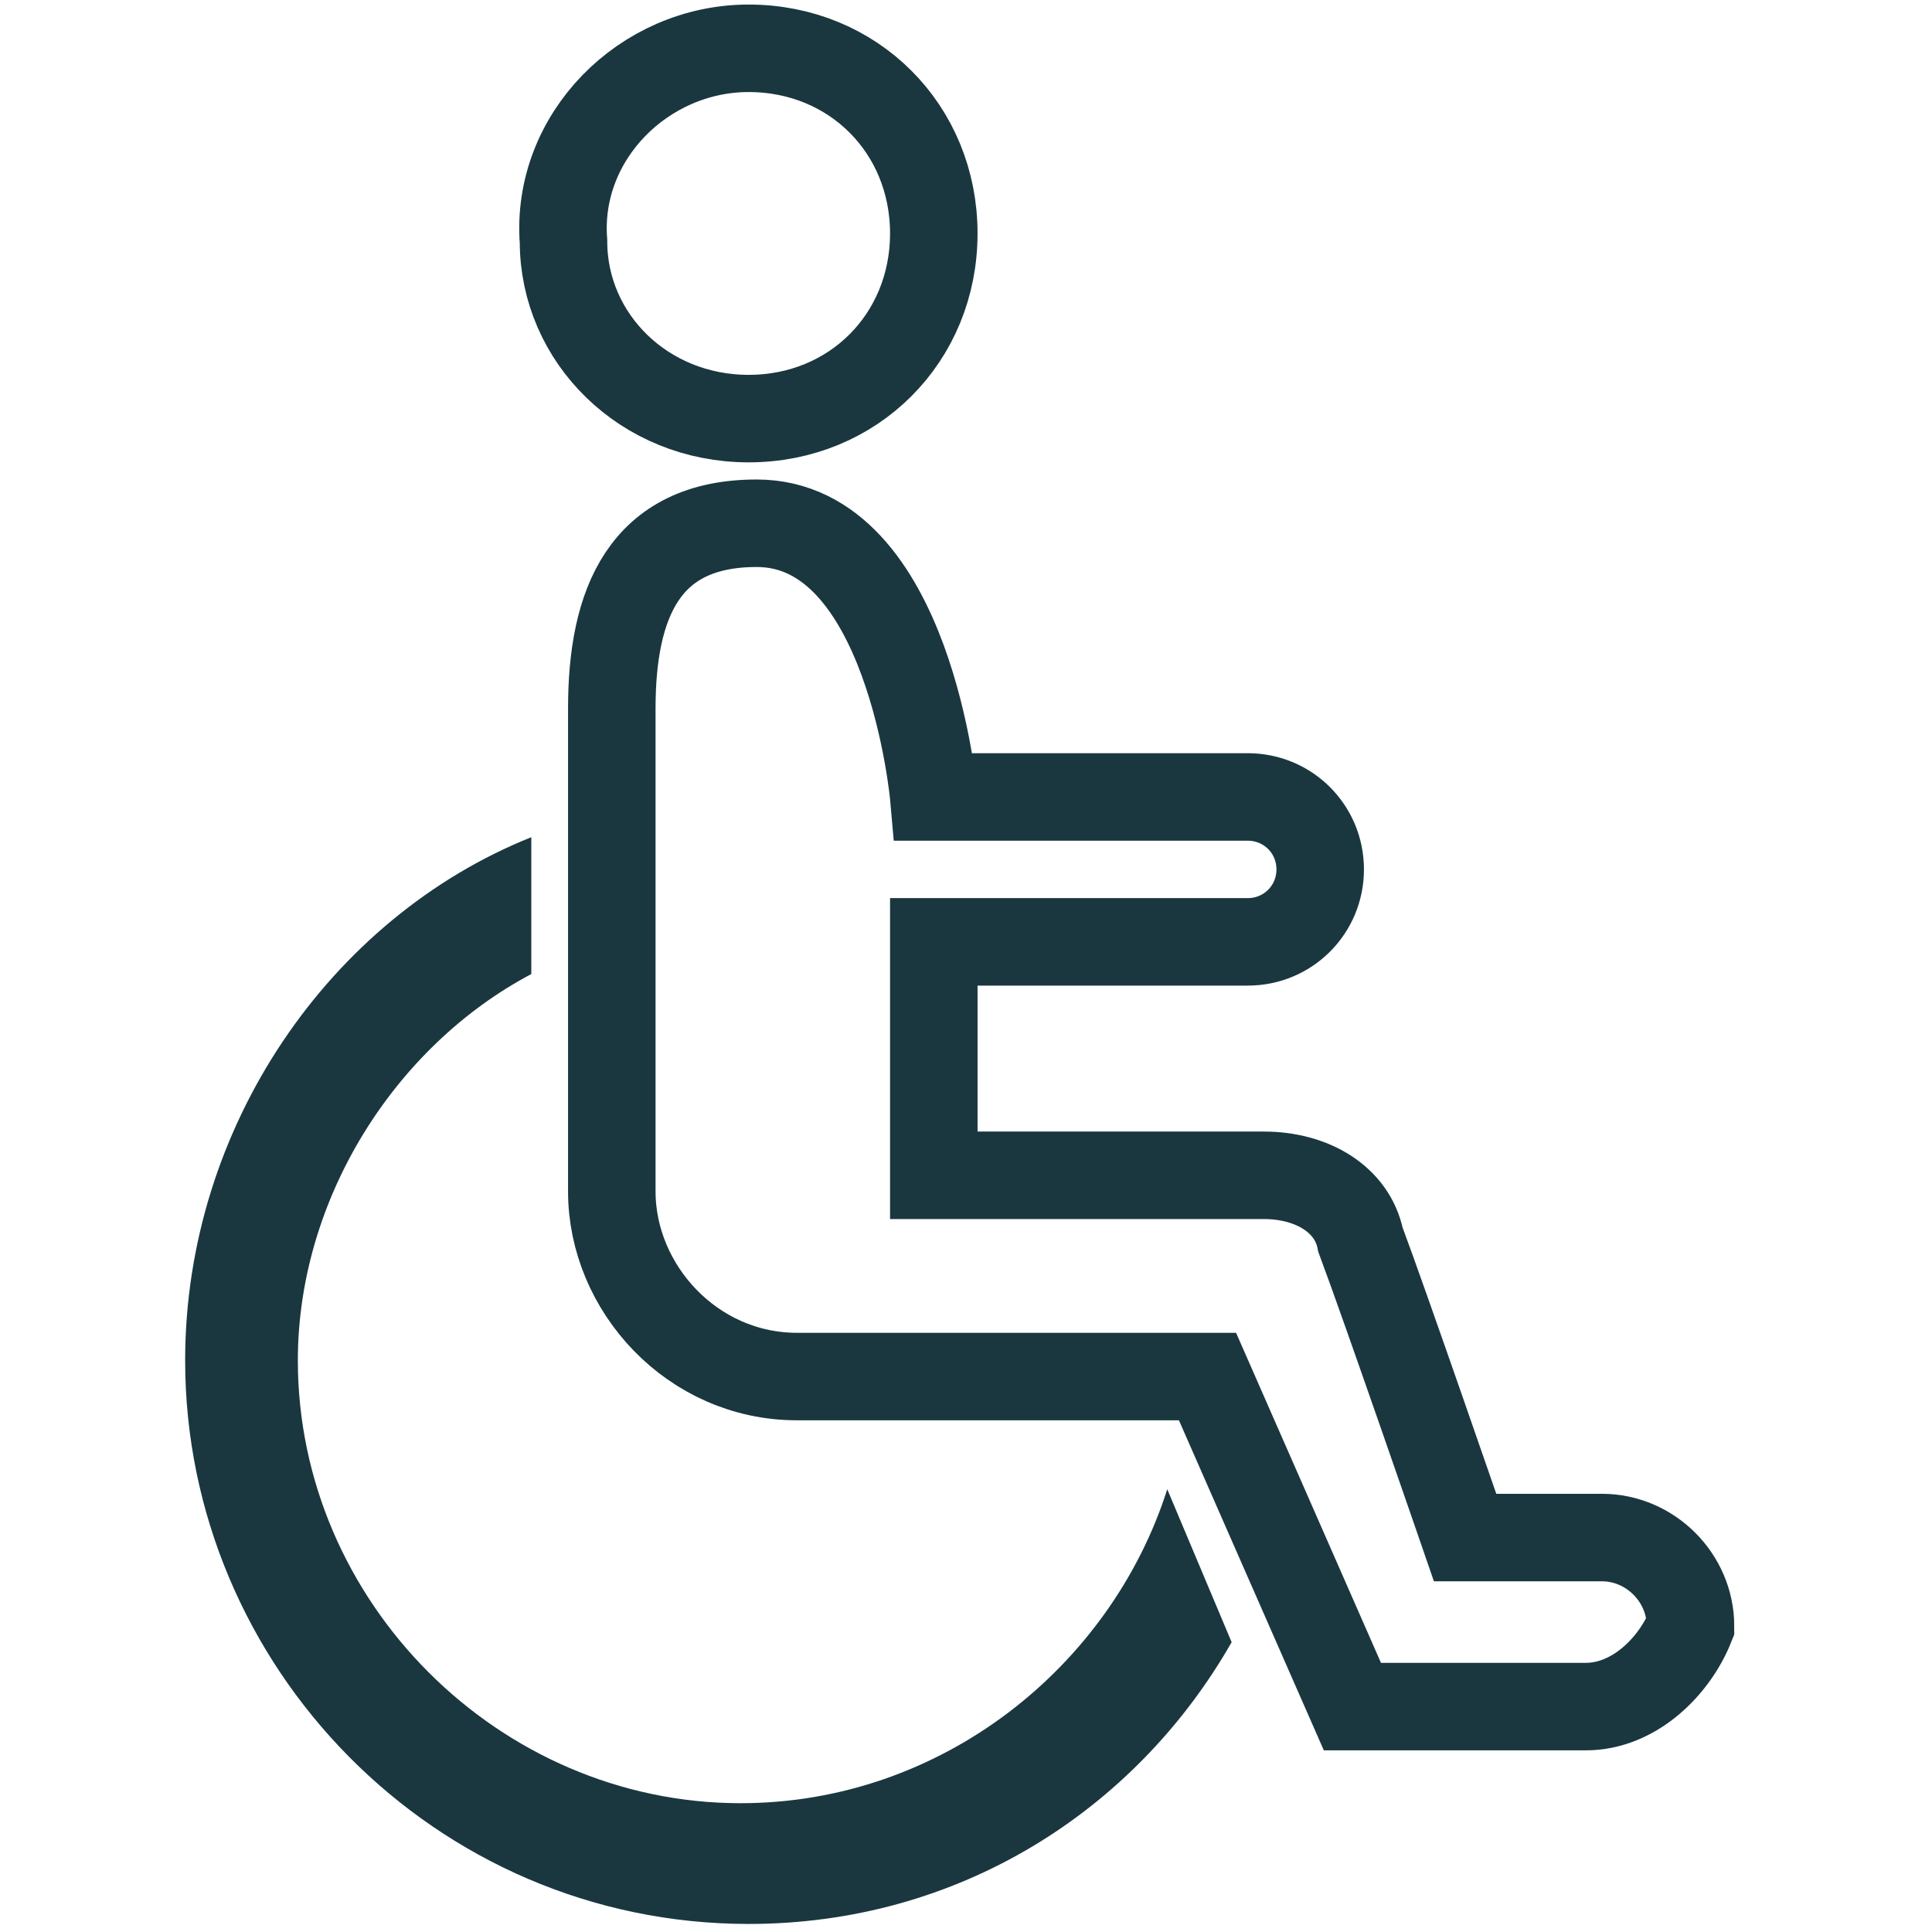
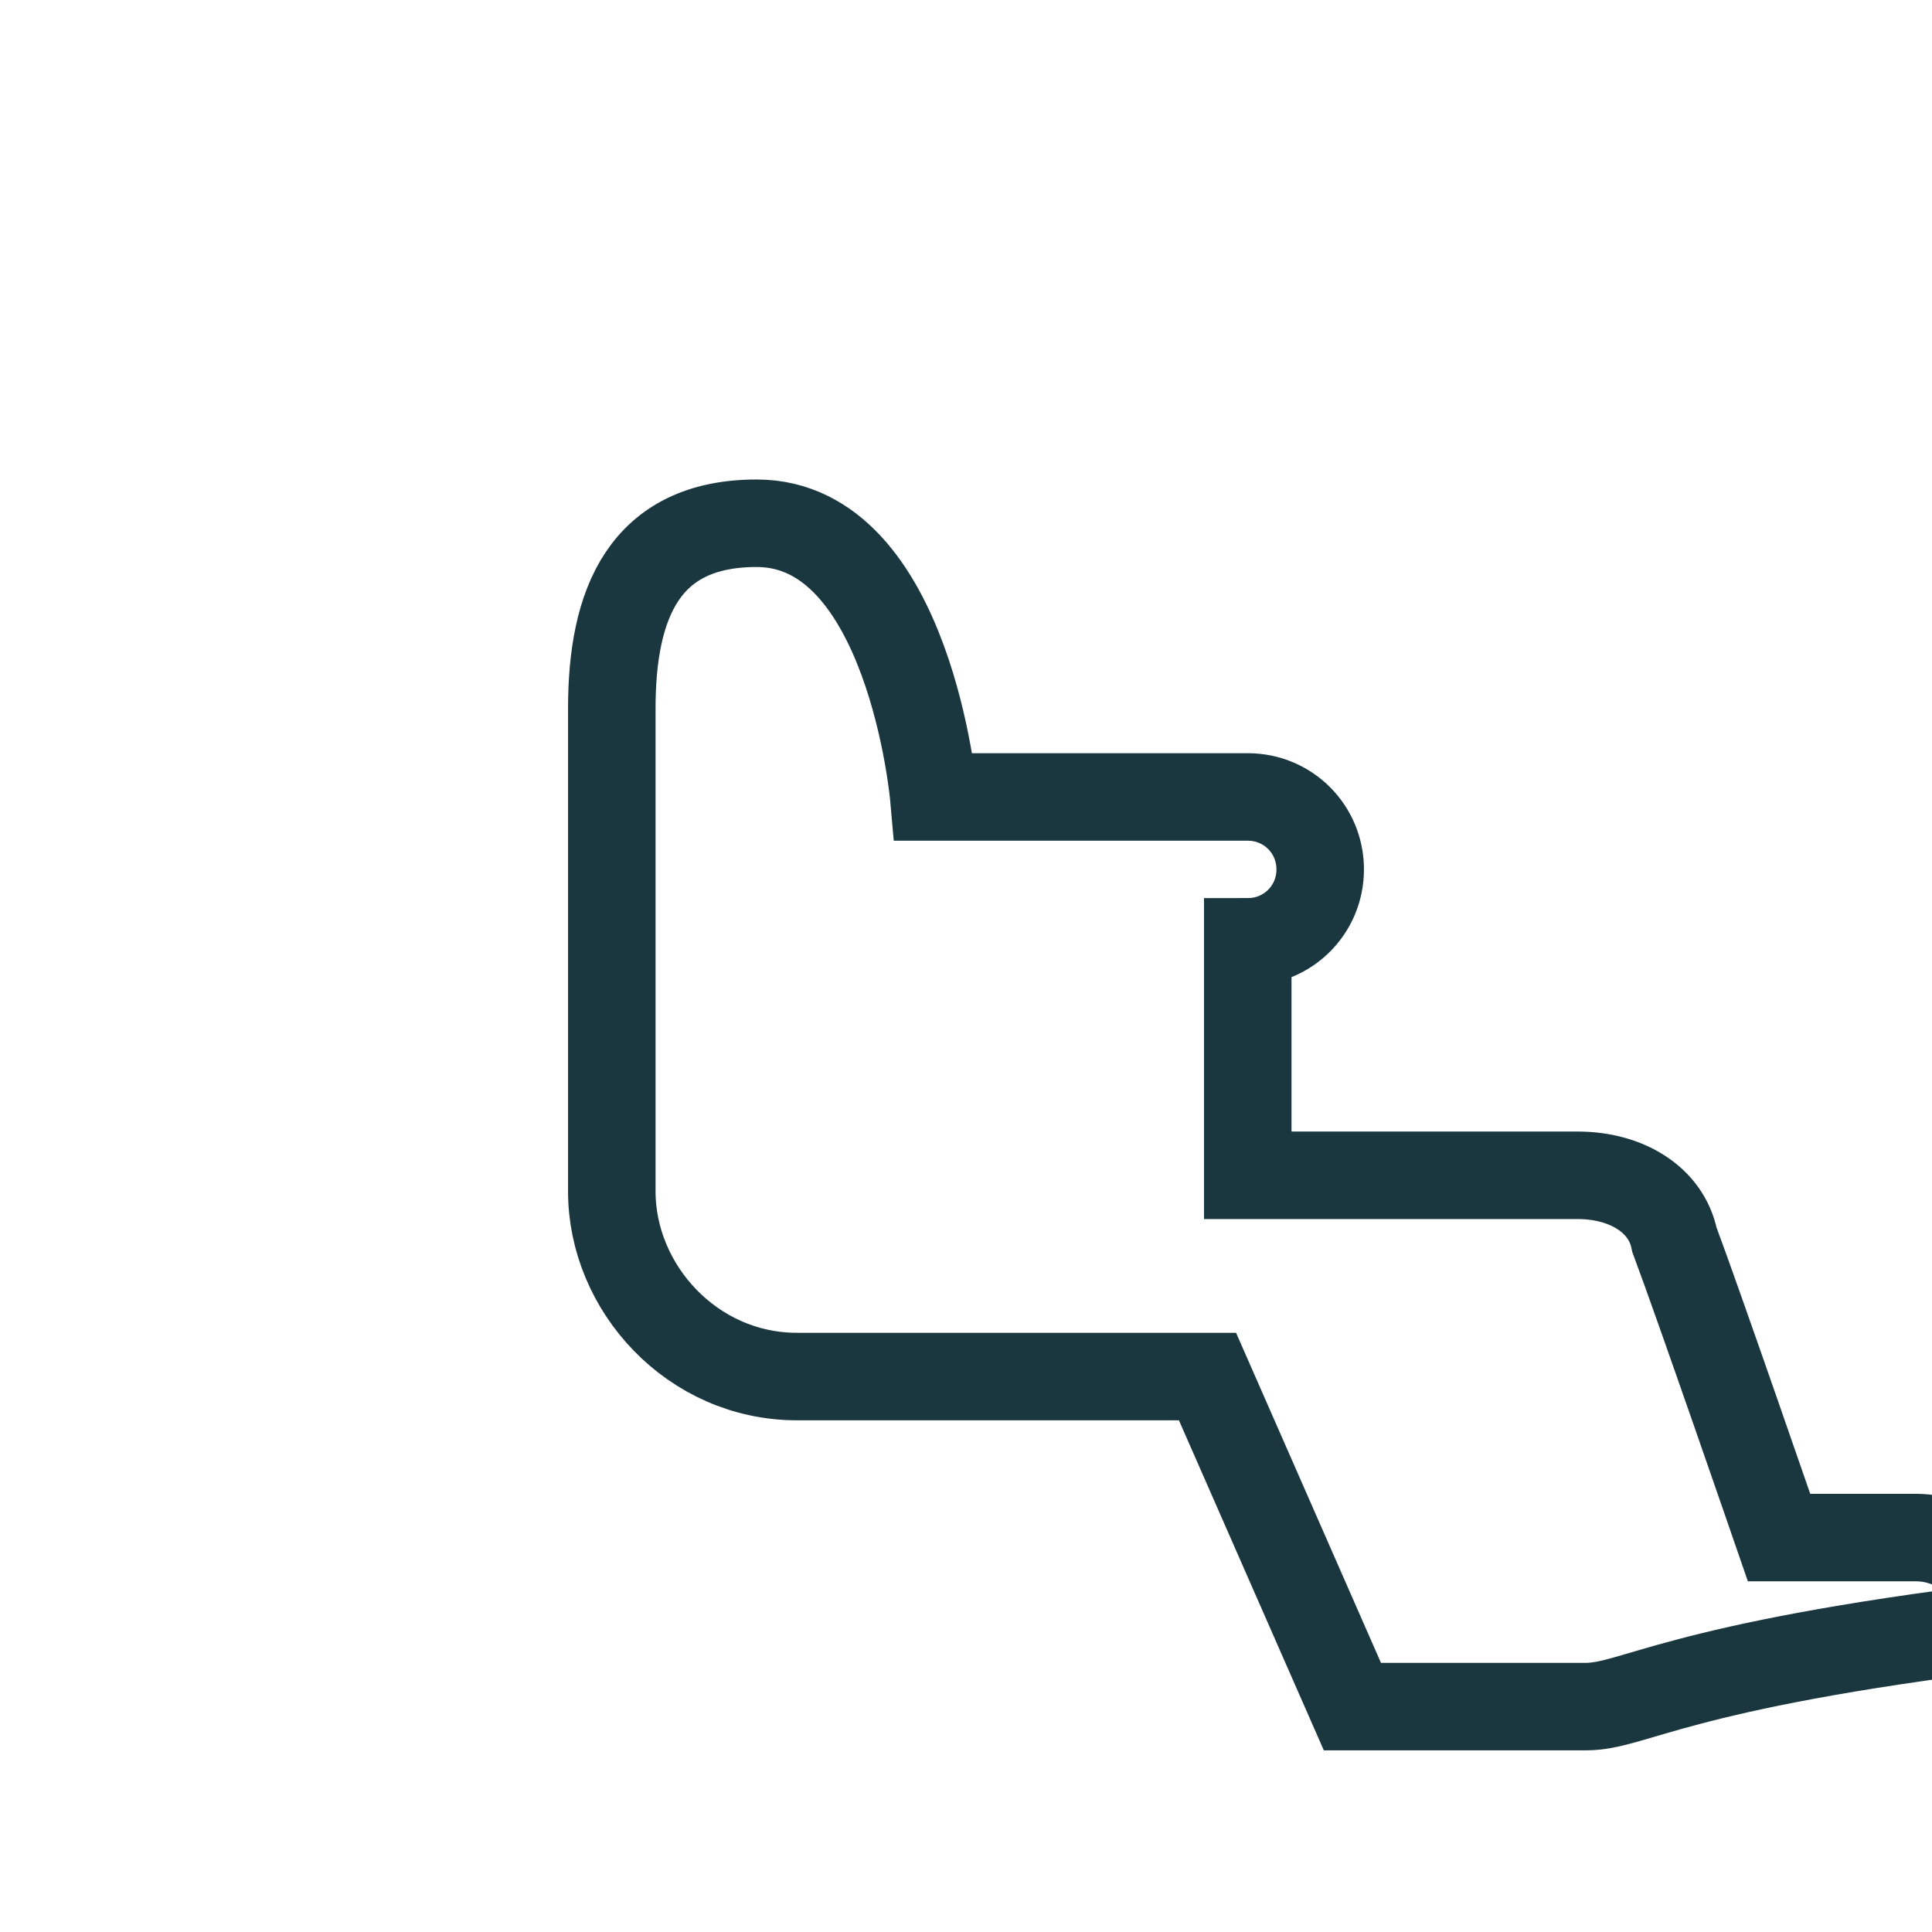
<svg xmlns="http://www.w3.org/2000/svg" version="1.1" id="Capa_1" x="0px" y="0px" viewBox="0 0 24 24" style="enable-background:new 0 0 24 24;" xml:space="preserve">
  <style type="text/css">
	.st0{fill:none;stroke:#1A3740;stroke-width:1.087;stroke-miterlimit:10;}
	.st1{fill:#1A3740;}
</style>
-   <path class="st0" d="M9.3,0.6c1.3,0,2.3,1,2.3,2.3s-1,2.3-2.3,2.3S7,4.2,7,3C6.9,1.7,8,0.6,9.3,0.6z" />
-   <path class="st1" d="M9.3,23.9c-3.9,0-7-3.2-7-7c0-2.9,1.8-5.5,4.3-6.5v1.7c-1.7,0.9-2.9,2.8-2.9,4.8c0,3,2.5,5.5,5.5,5.5  c2.5,0,4.6-1.7,5.3-3.9l0.8,1.9C14.1,22.5,11.9,23.9,9.3,23.9z" />
-   <path class="st0" d="M19.7,21.2h-2.9L15,17.1h-4.9H10H9.9c-1.3,0-2.3-1.1-2.3-2.3v-6c0-1.3,0.4-2.3,1.8-2.3c1.9,0,2.2,3.4,2.2,3.4  h3.9c0.5,0,0.9,0.4,0.9,0.9s-0.4,0.9-0.9,0.9h-3.9v2.9h4.1c0.6,0,1.1,0.3,1.2,0.8c0.3,0.8,1.3,3.7,1.3,3.7h1.7  c0.6,0,1.1,0.5,1.1,1.1C20.8,20.7,20.3,21.2,19.7,21.2z" />
+   <path class="st0" d="M19.7,21.2h-2.9L15,17.1h-4.9H10H9.9c-1.3,0-2.3-1.1-2.3-2.3v-6c0-1.3,0.4-2.3,1.8-2.3c1.9,0,2.2,3.4,2.2,3.4  h3.9c0.5,0,0.9,0.4,0.9,0.9s-0.4,0.9-0.9,0.9v2.9h4.1c0.6,0,1.1,0.3,1.2,0.8c0.3,0.8,1.3,3.7,1.3,3.7h1.7  c0.6,0,1.1,0.5,1.1,1.1C20.8,20.7,20.3,21.2,19.7,21.2z" />
</svg>